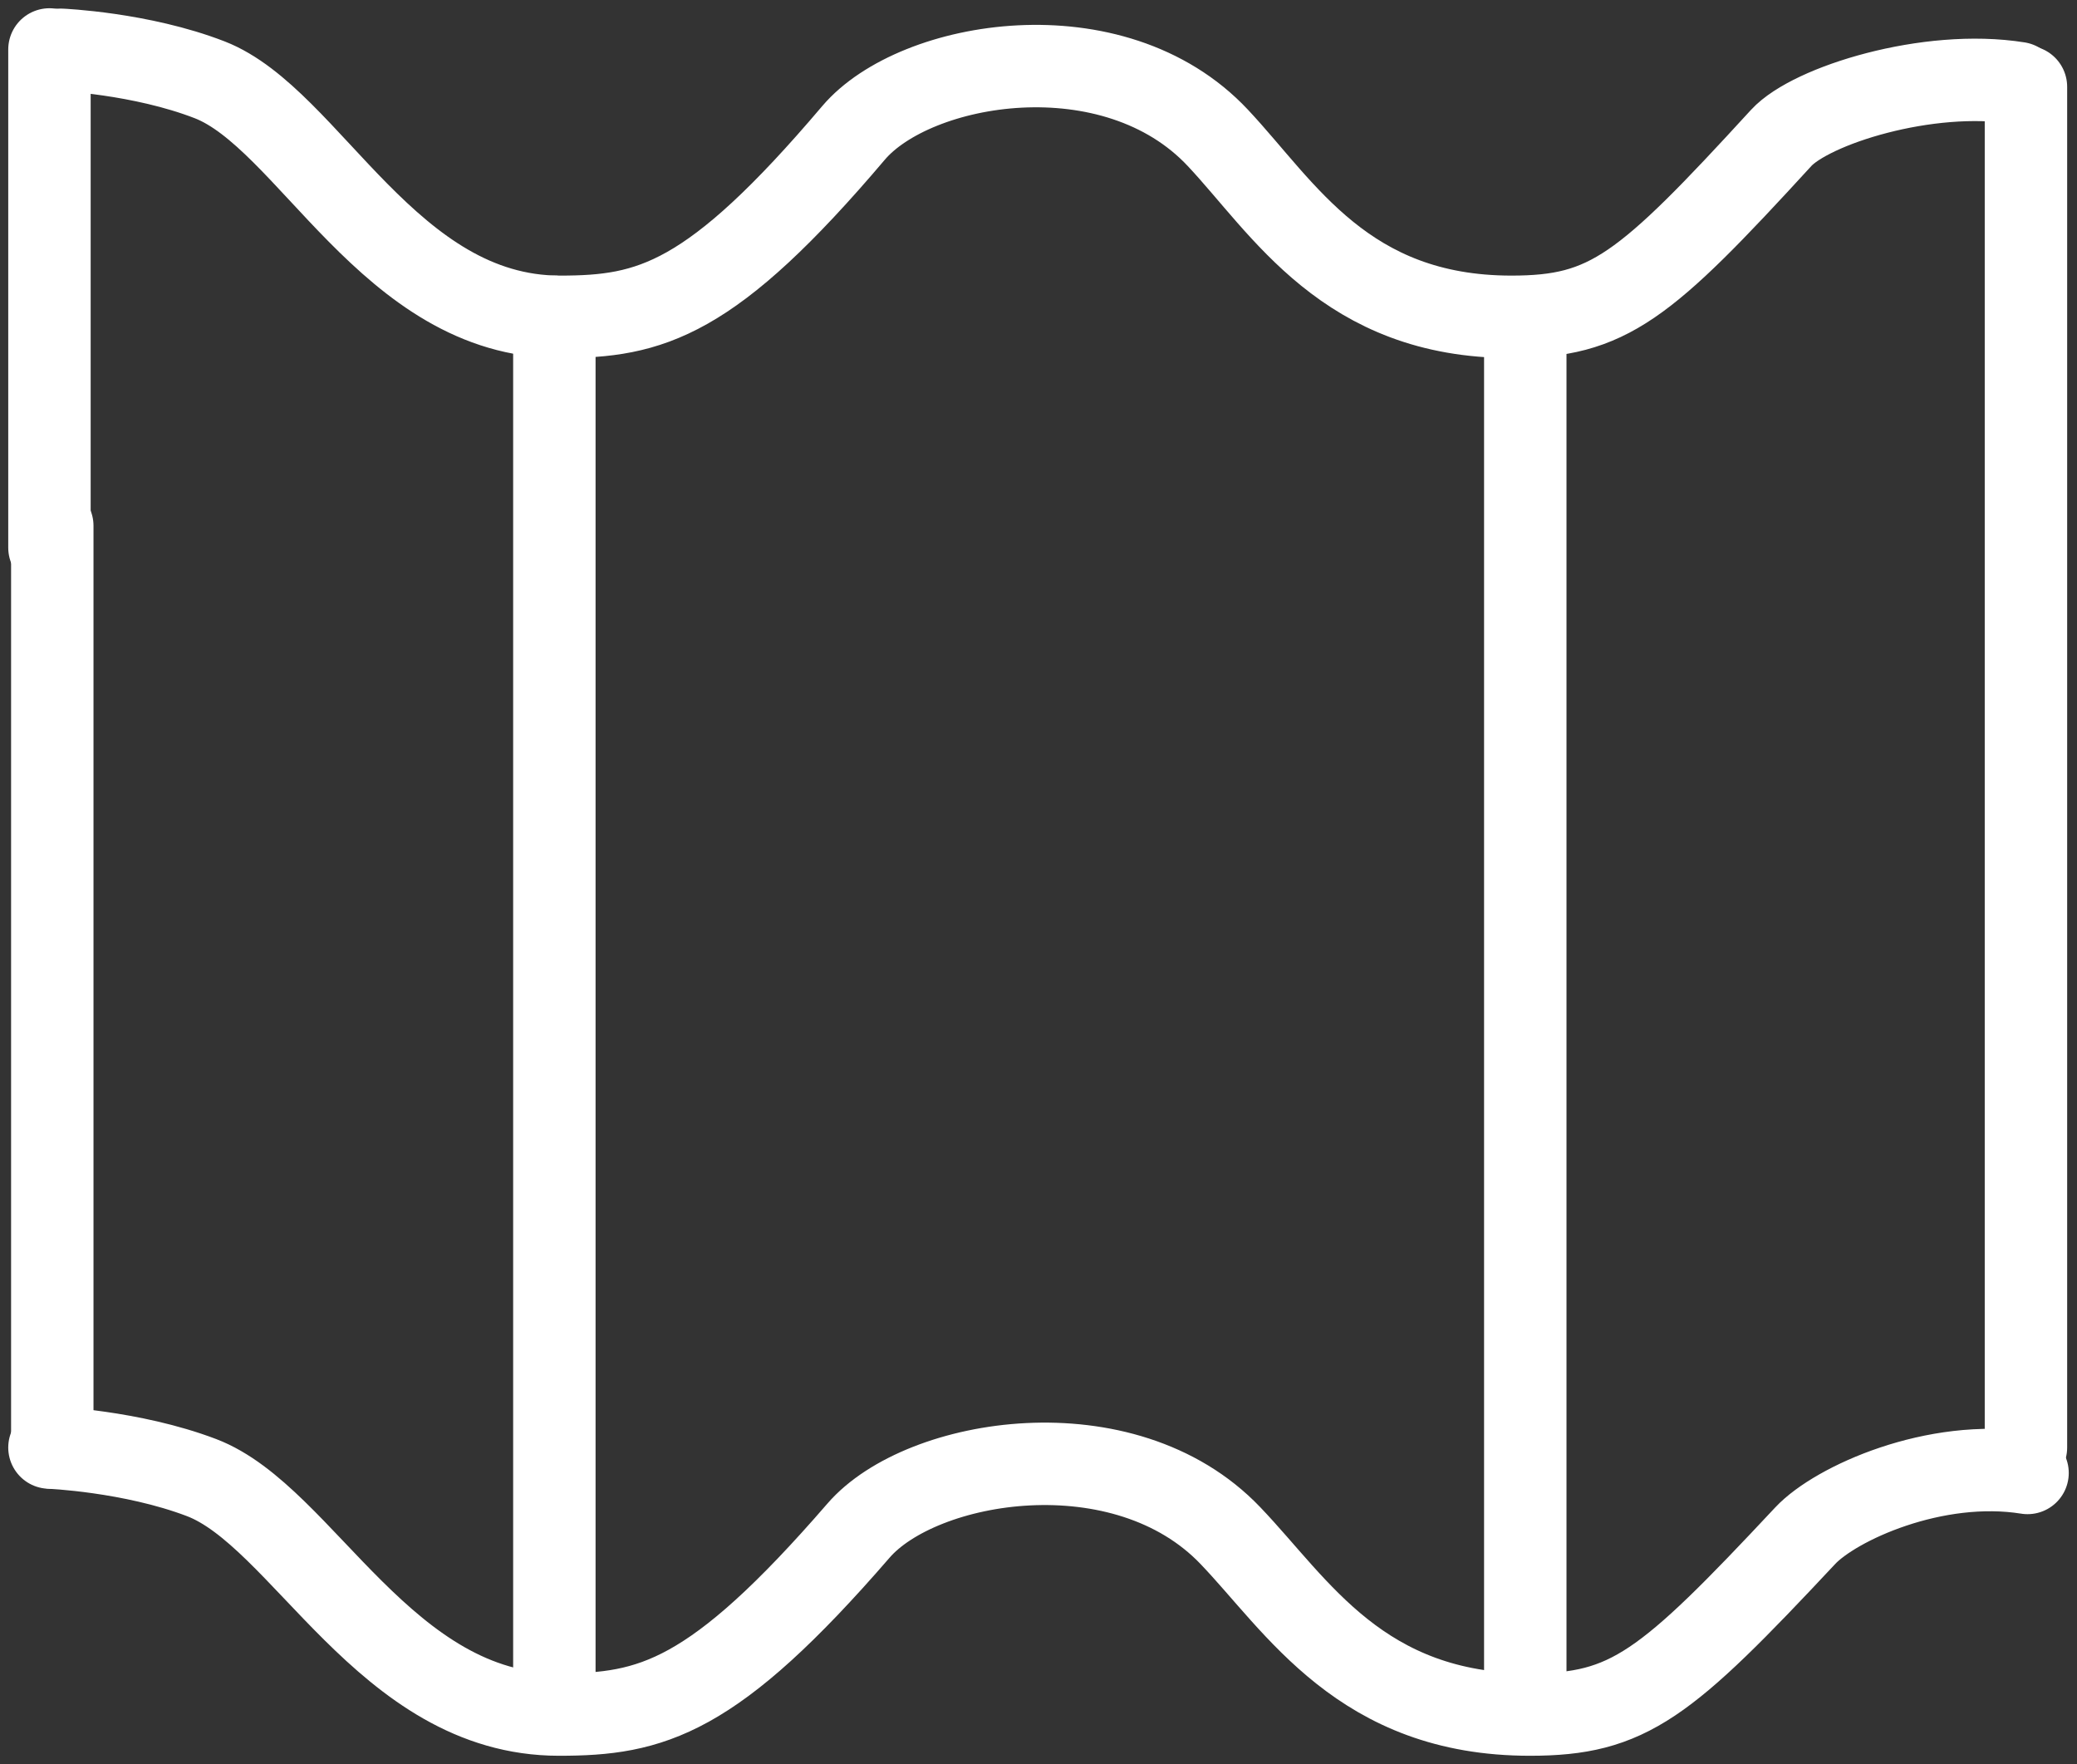
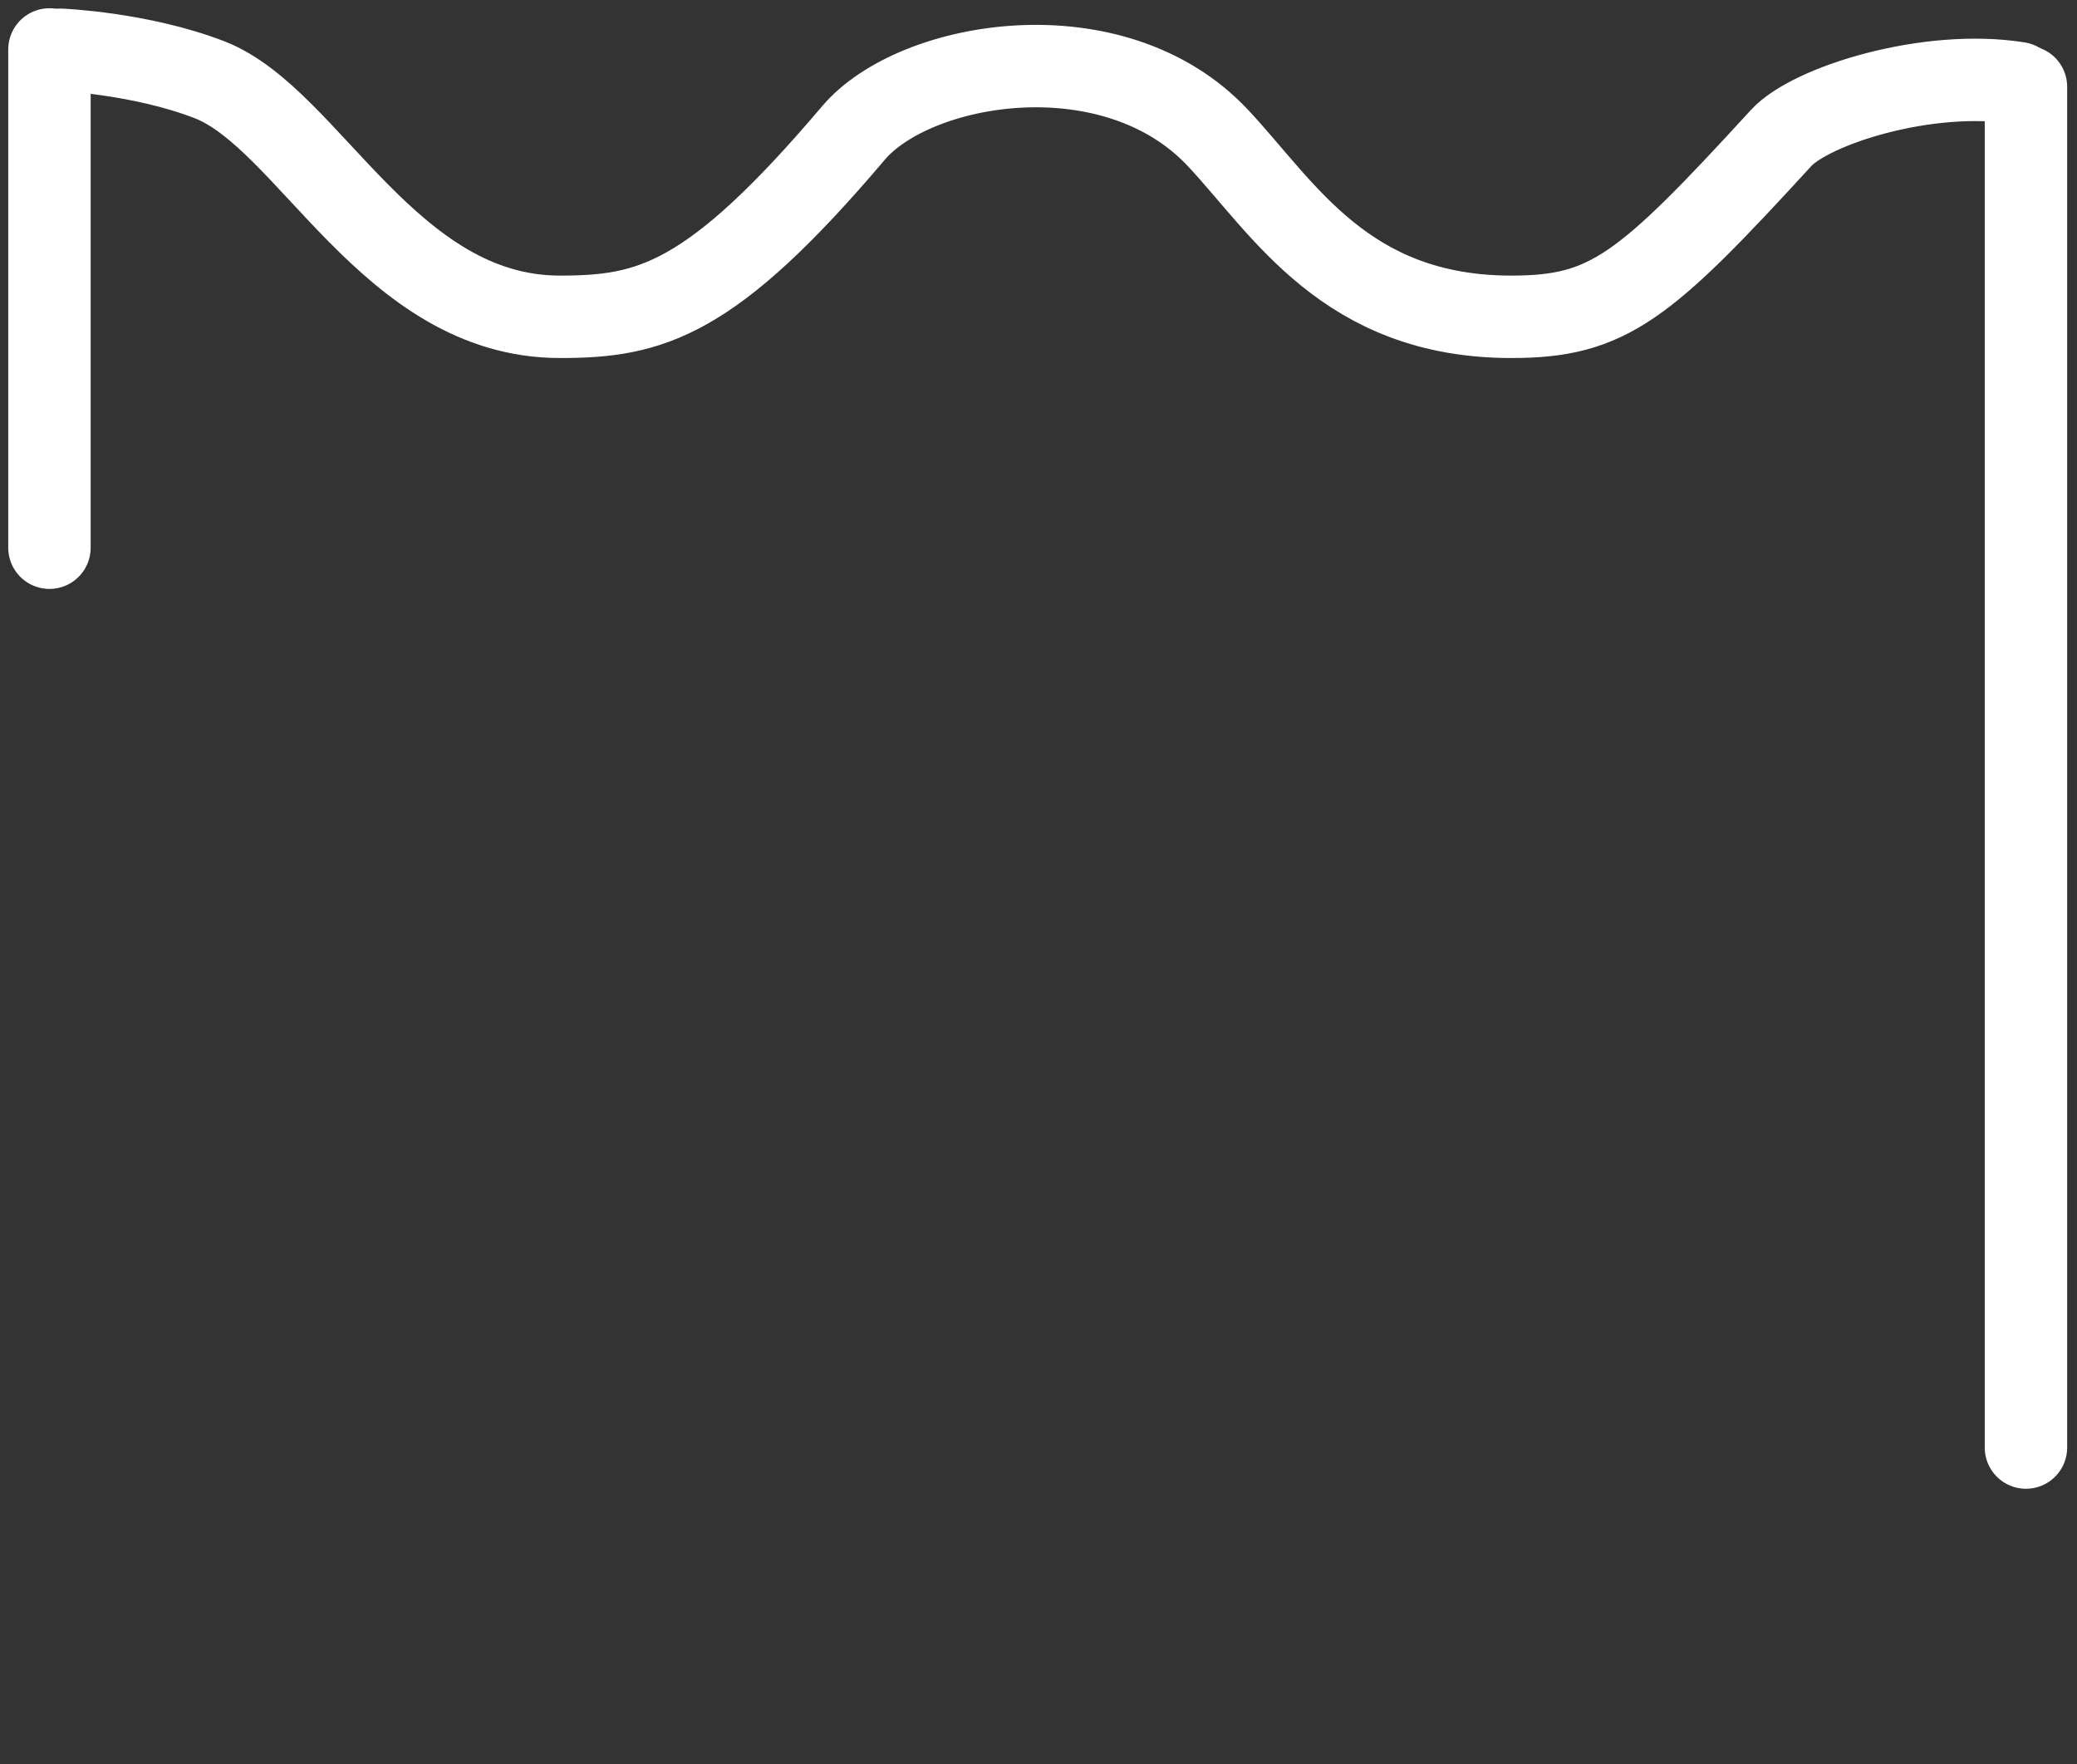
<svg xmlns="http://www.w3.org/2000/svg" width="126" height="107" viewBox="0 0 126 107" fill="none">
  <rect x="0" y="0" width="126" height="107" fill="#333333" stroke="none" />
-   <path d="M3 87.804C3 87.804 7.962 88.004 12.223 89.625C18.385 91.968 23.367 104 33.91 104C39.532 104 43.253 103.039 52.076 92.849C55.878 88.444 68.202 86.402 74.644 93.149C78.725 97.413 82.567 104 92.81 104C98.812 104 101.013 102.238 109.515 93.149C111.356 91.187 117.398 88.444 123 89.345" stroke="white" stroke-width="5" stroke-linecap="round" stroke-linejoin="round" />
  <path d="M3.68 3.02C3.68 3.02 8.542 3.22 12.723 4.842C18.745 7.184 23.627 19.217 33.97 19.217C39.472 19.217 43.133 18.256 51.776 8.065C55.517 3.661 67.561 1.619 73.883 8.366C77.885 12.63 81.626 19.217 91.689 19.217C97.571 19.217 99.732 17.455 108.055 8.366C109.855 6.404 116.958 4.161 122.44 5.042" stroke="white" stroke-width="5" stroke-linecap="round" stroke-linejoin="round" />
-   <path d="M3.172 31.891V87.804" stroke="white" stroke-width="5" stroke-linecap="round" stroke-linejoin="round" />
  <path d="M3 3V33.222" stroke="white" stroke-width="5" stroke-linecap="round" stroke-linejoin="round" />
-   <path d="M33.63 19.217L33.63 101.438" stroke="white" stroke-width="5" stroke-linecap="round" stroke-linejoin="round" />
-   <path d="M92.53 103.037L92.53 20.081" stroke="white" stroke-width="5" stroke-linecap="round" stroke-linejoin="round" />
  <path d="M122.903 5.266V87.804" stroke="white" stroke-width="5" stroke-linecap="round" stroke-linejoin="round" />
</svg>